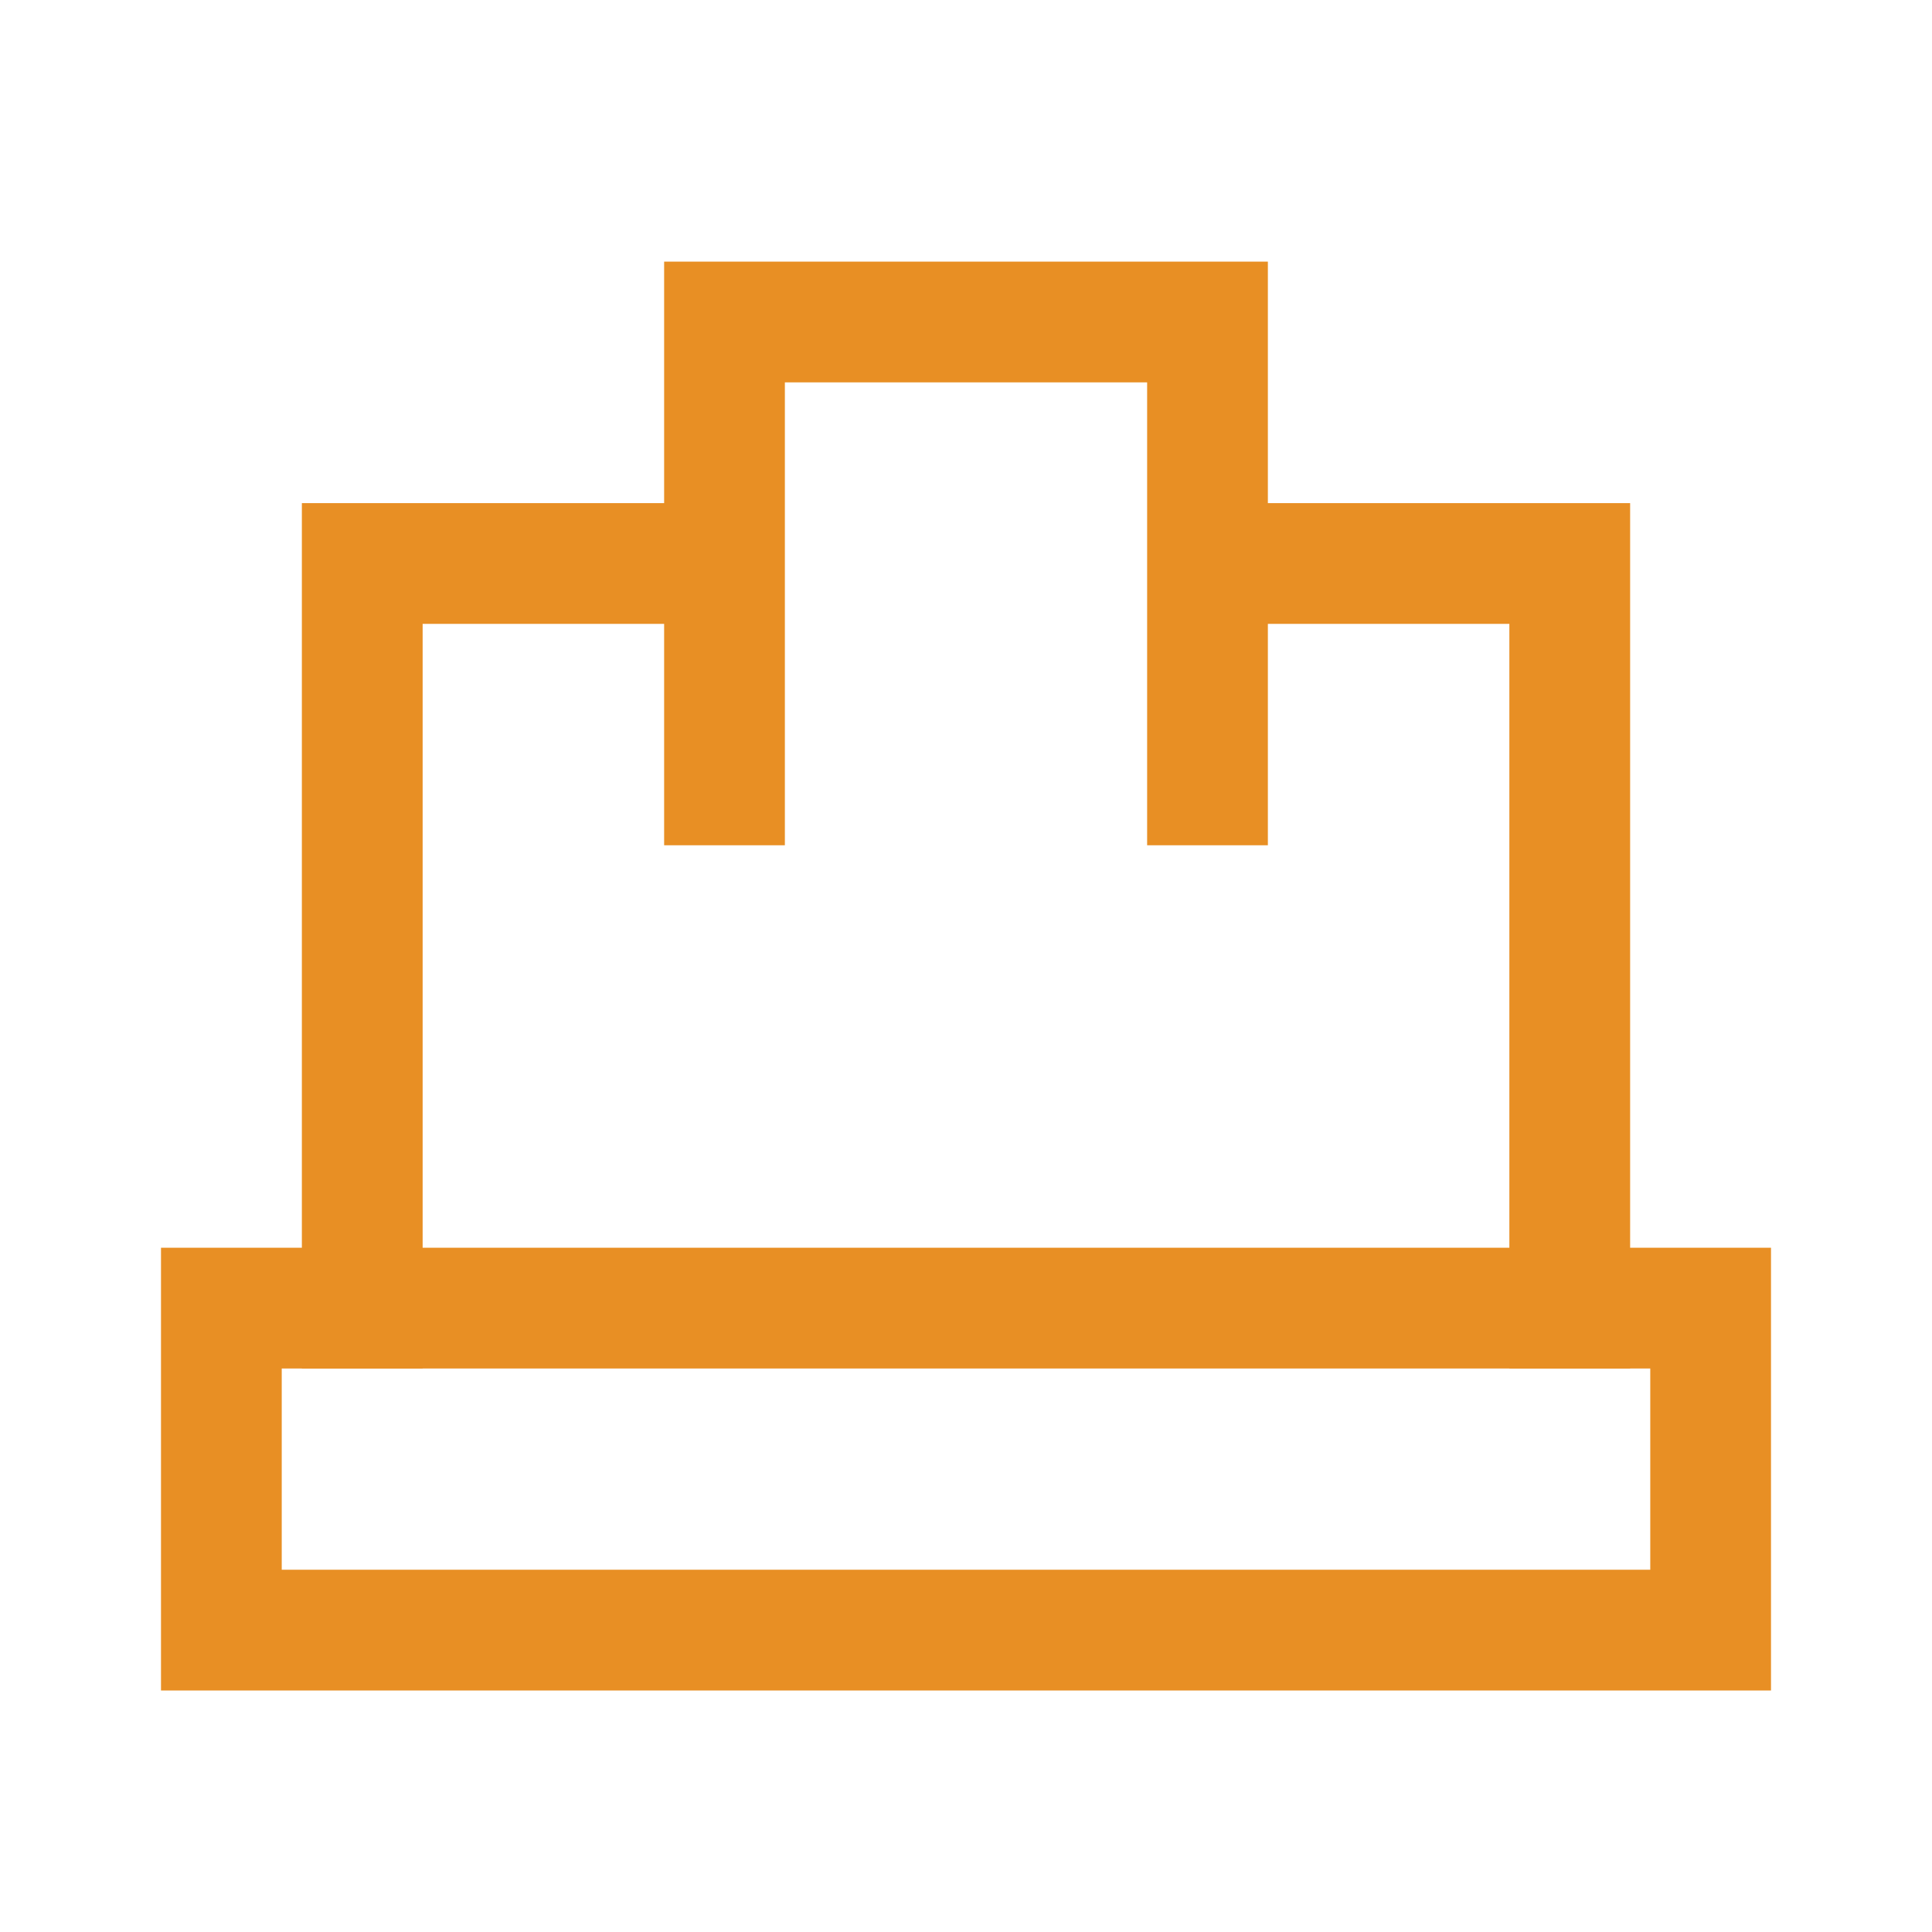
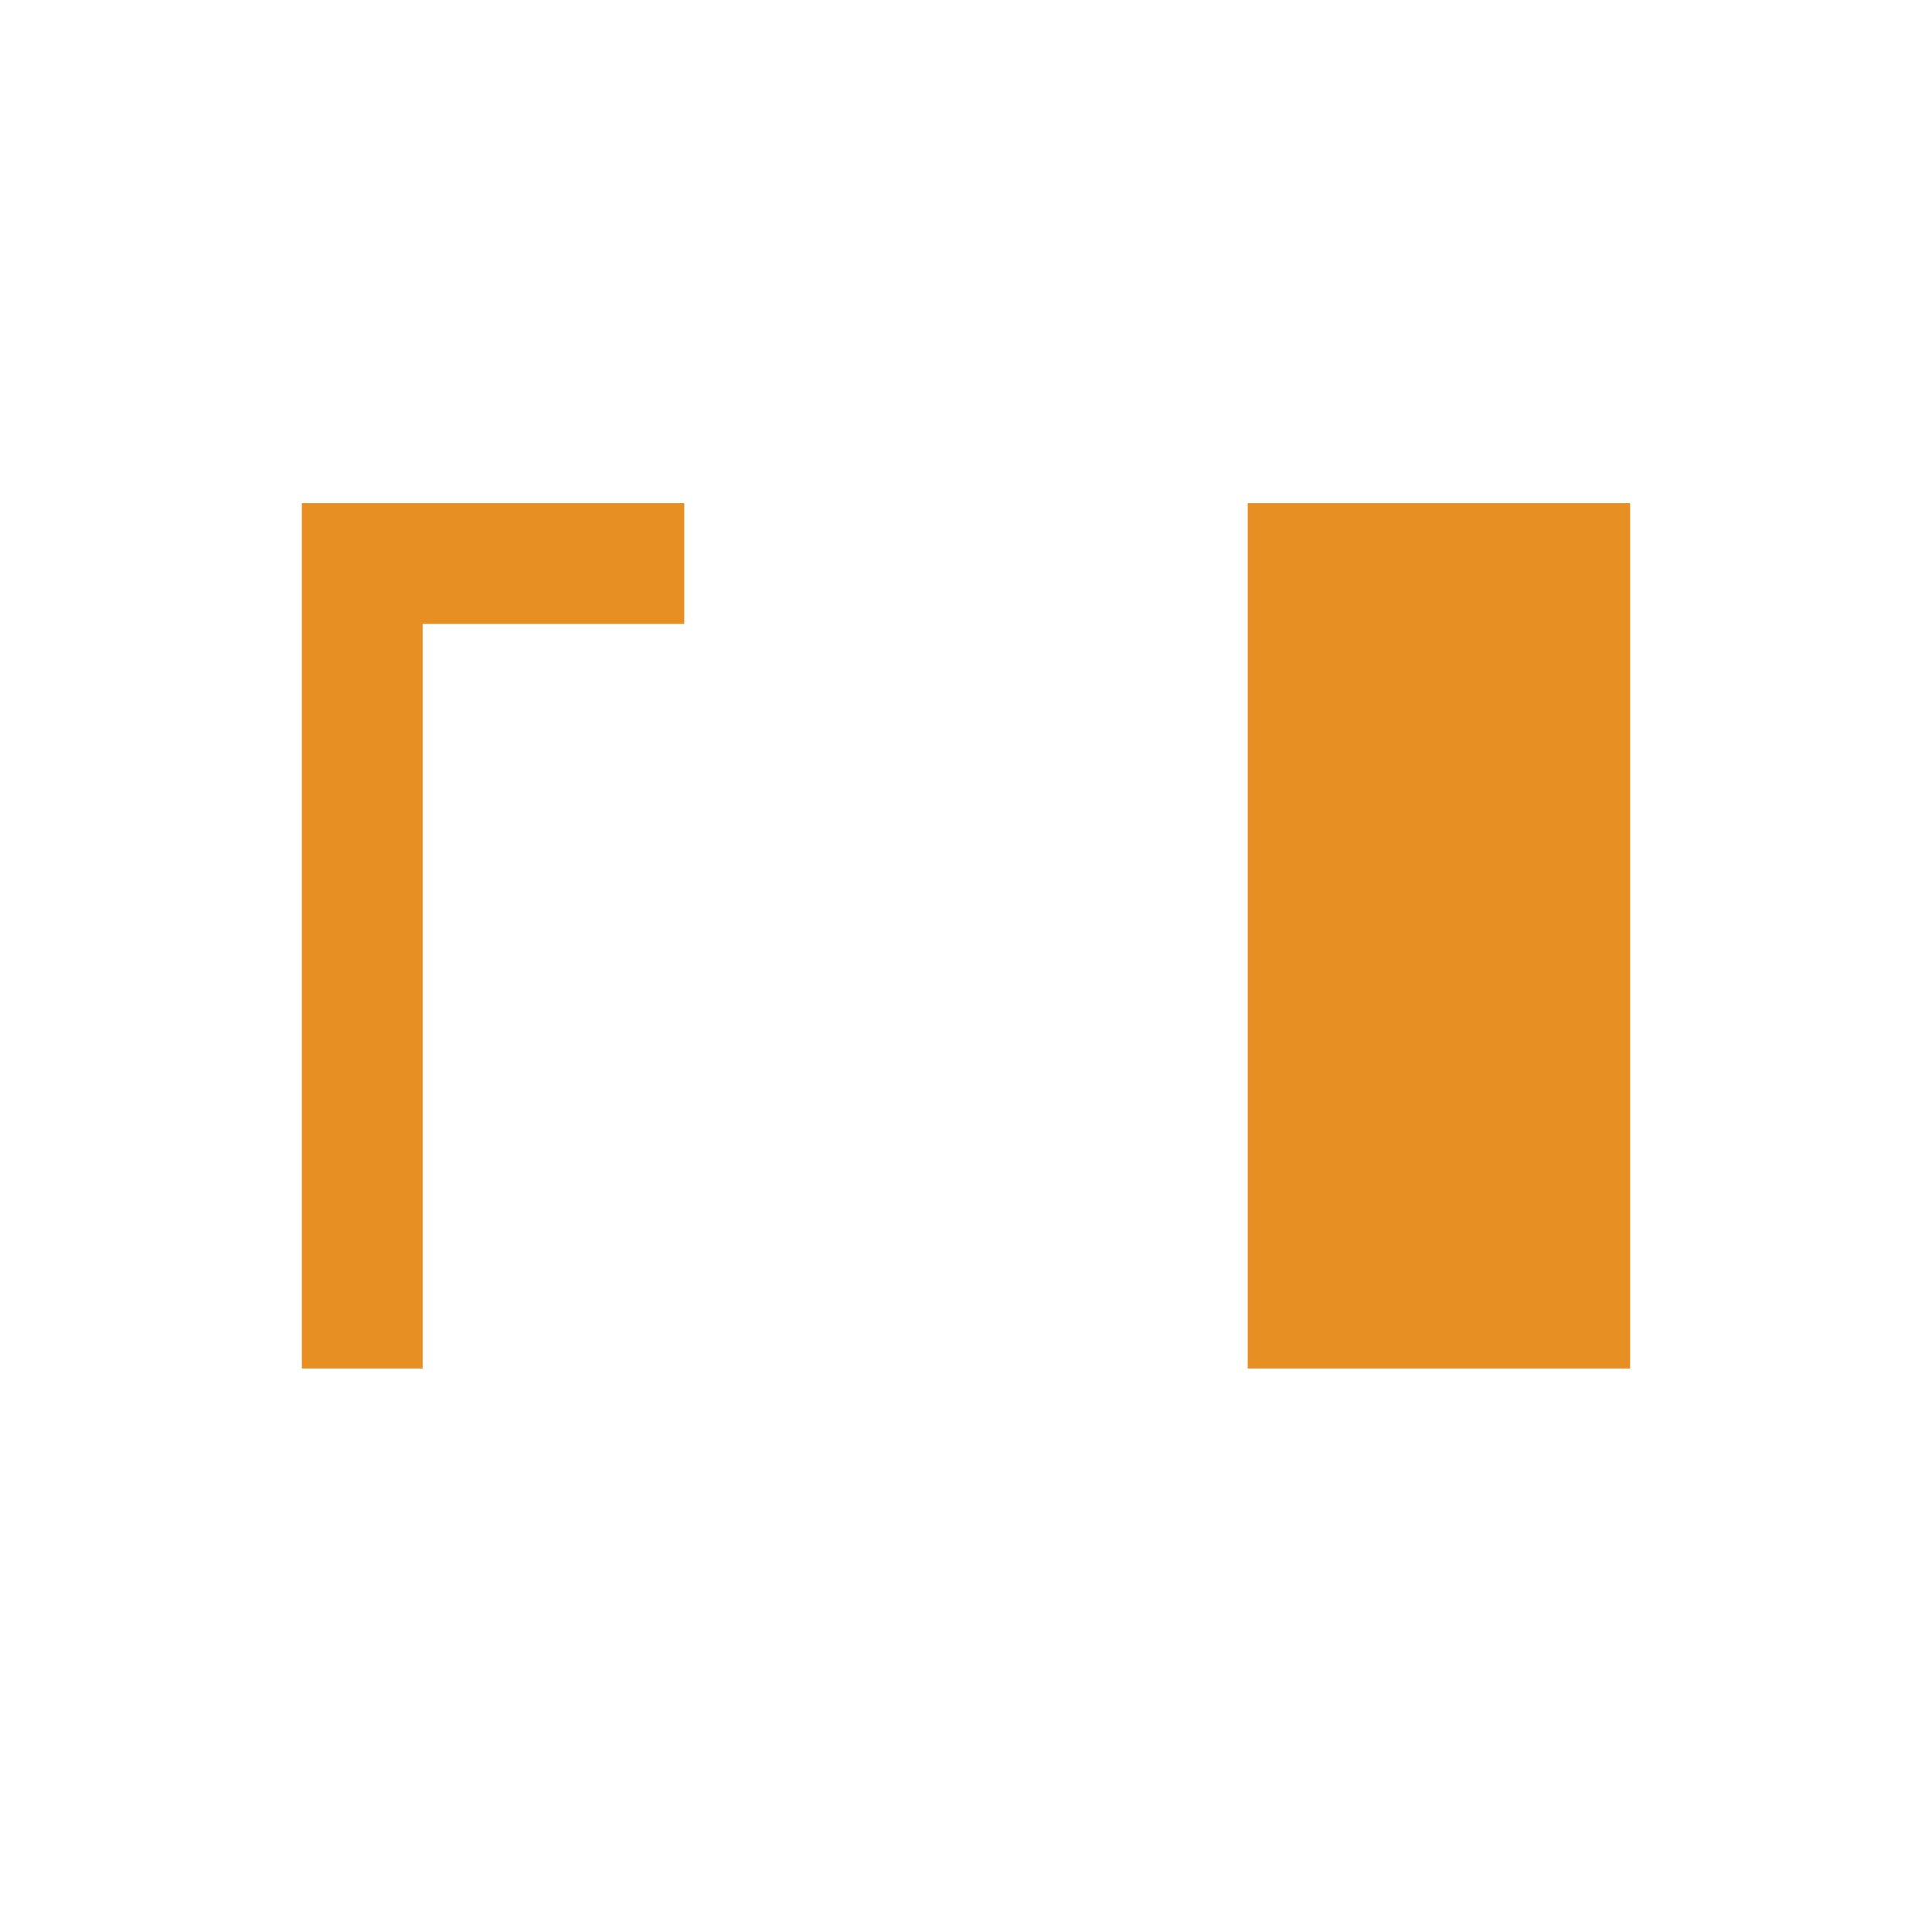
<svg xmlns="http://www.w3.org/2000/svg" width="57" height="57" viewBox="0 0 57 57" fill="none">
-   <path d="M37.406 7.719V24.938H33.844V11.281H23.156V24.938H19.594V7.719H37.406Z" fill="#E88F24" />
-   <path d="M52.25 36.812V49.875H4.75V36.812H52.25ZM8.312 46.312H48.688V40.375H8.312V46.312Z" fill="#E88F24" />
-   <path d="M20.188 14.844V18.406H12.469V40.375H8.906V14.844H20.188ZM48.094 14.844V40.375H44.531V18.406H36.812V14.844H48.094Z" fill="#E88F24" />
+   <path d="M20.188 14.844V18.406H12.469V40.375H8.906V14.844H20.188ZM48.094 14.844V40.375H44.531H36.812V14.844H48.094Z" fill="#E88F24" />
</svg>